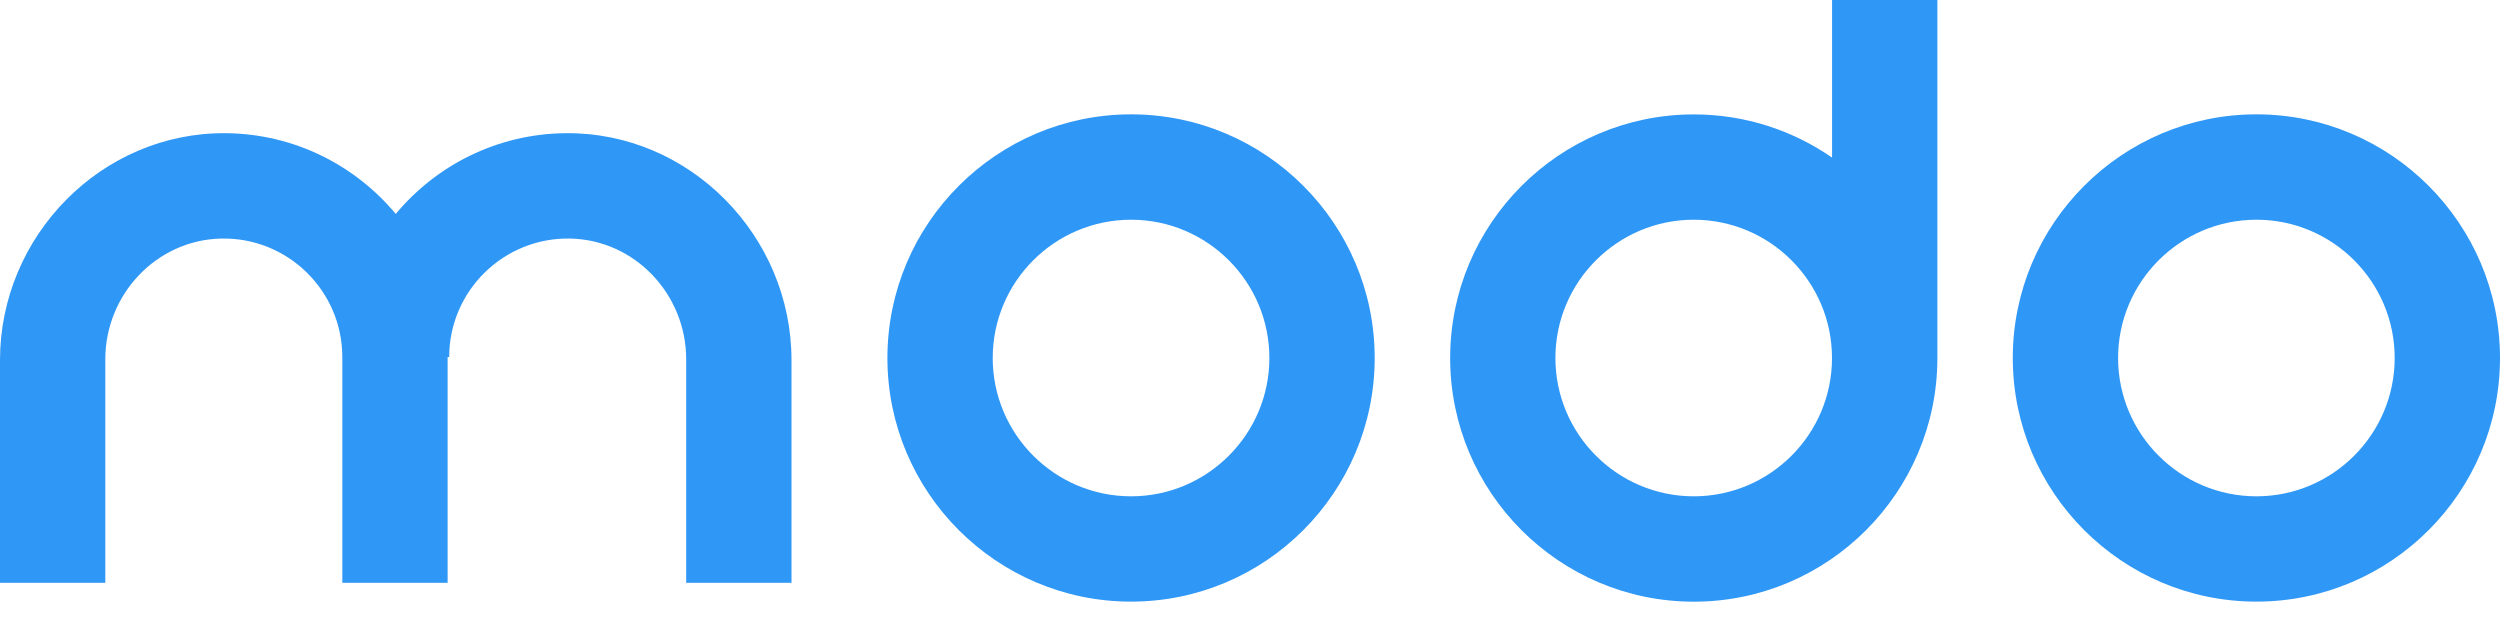
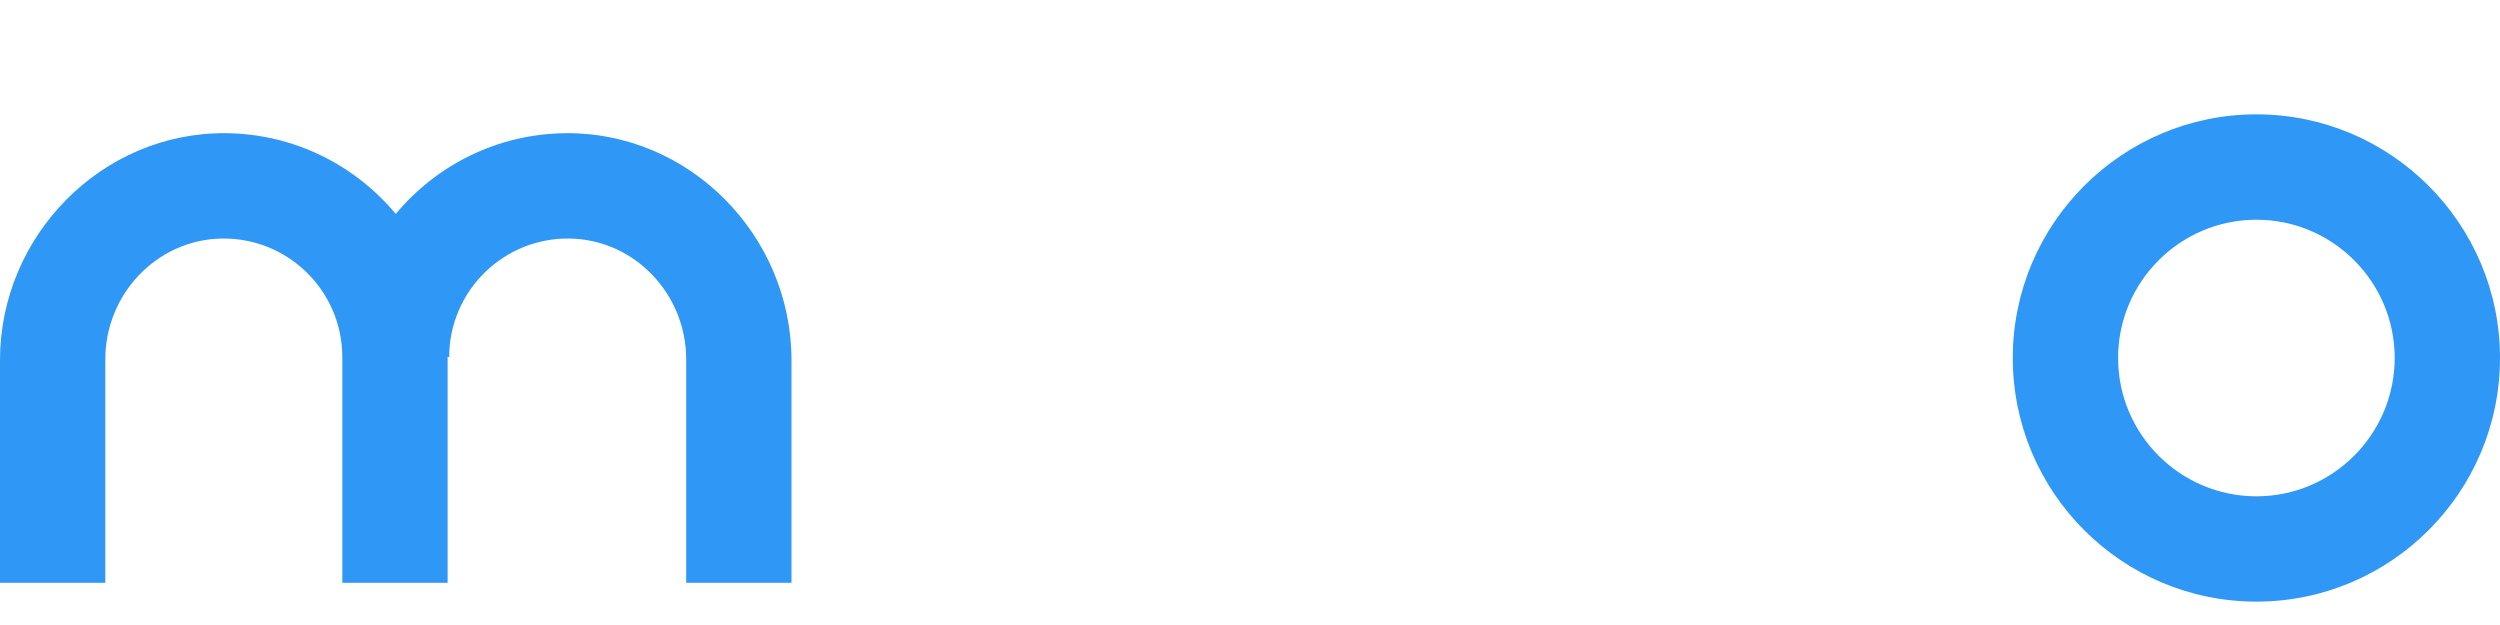
<svg xmlns="http://www.w3.org/2000/svg" width="80" height="20" viewBox="0 0 80 20" fill="none">
  <path d="M18.094 4.262C15.913 4.284 13.964 5.285 12.664 6.846C11.364 5.285 9.415 4.284 7.234 4.262C3.255 4.223 0 7.546 0 11.526V18.65H3.37V11.496C3.37 9.427 5 7.683 7.07 7.634C9.202 7.584 10.954 9.304 10.954 11.424V18.65H14.324V11.424H14.374C14.374 9.304 16.126 7.584 18.258 7.634C20.328 7.683 21.958 9.427 21.958 11.496V18.65H25.328V11.526C25.328 7.546 22.073 4.221 18.094 4.262Z" fill="#2F97F6" />
-   <path d="M36.194 3.659C31.894 3.659 28.397 7.156 28.397 11.455C28.397 15.755 31.894 19.252 36.194 19.252C40.493 19.252 43.99 15.755 43.99 11.455C43.99 7.156 40.493 3.659 36.194 3.659ZM36.194 15.882C33.753 15.882 31.767 13.896 31.767 11.455C31.767 9.015 33.753 7.031 36.194 7.031C38.634 7.031 40.62 9.017 40.62 11.455C40.62 13.896 38.634 15.882 36.194 15.882Z" fill="#2F97F6" />
  <path d="M72.206 3.659C67.906 3.659 64.409 7.156 64.409 11.455C64.409 15.755 67.906 19.252 72.206 19.252C76.503 19.252 80 15.755 80 11.455C80 7.156 76.503 3.659 72.206 3.659ZM72.206 15.882C69.765 15.882 67.779 13.896 67.779 11.455C67.779 9.015 69.765 7.031 72.206 7.031C74.646 7.031 76.63 9.017 76.63 11.455C76.63 13.896 74.644 15.882 72.206 15.882Z" fill="#2F97F6" />
-   <path d="M58.626 5.043C57.369 4.173 55.844 3.661 54.202 3.661C49.902 3.661 46.405 7.158 46.405 11.457C46.405 15.757 49.902 19.254 54.202 19.254C58.499 19.254 61.996 15.757 61.996 11.457V0H58.626V5.043ZM54.2 15.882C51.759 15.882 49.773 13.896 49.773 11.455C49.773 9.015 51.759 7.031 54.2 7.031C56.64 7.031 58.624 9.017 58.624 11.455C58.626 13.896 56.64 15.882 54.2 15.882Z" fill="#2F97F6" />
</svg>